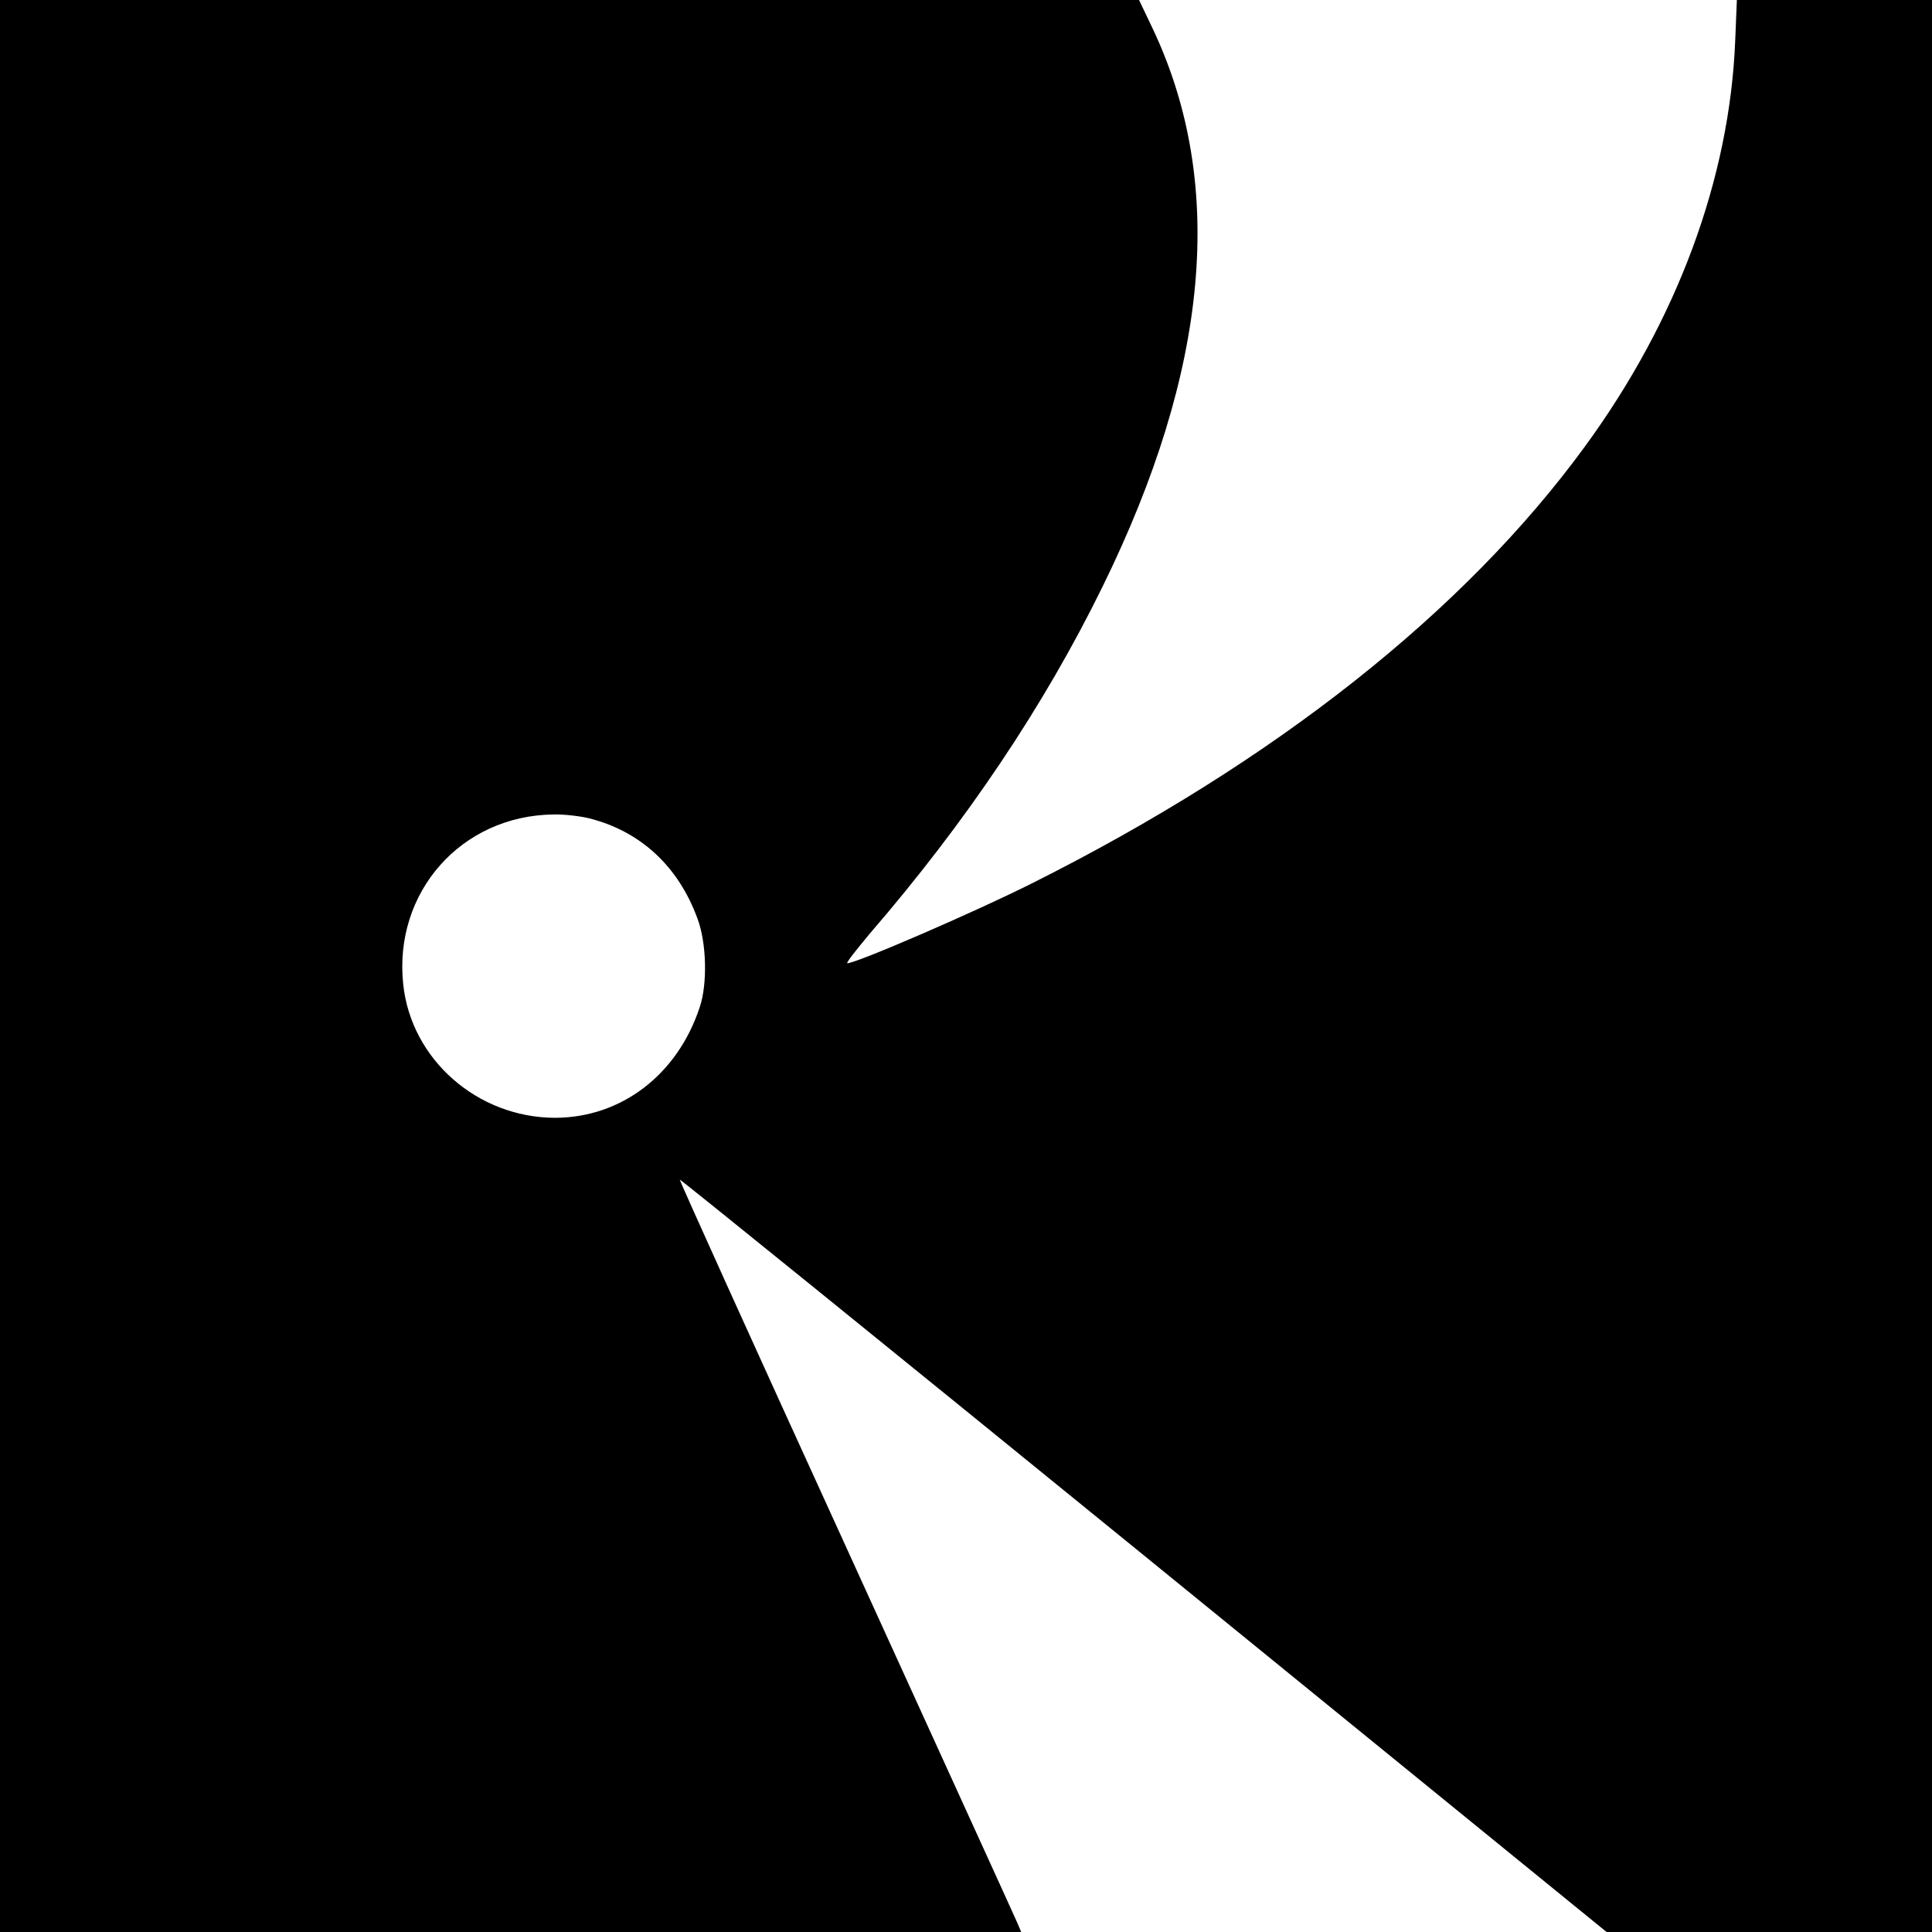
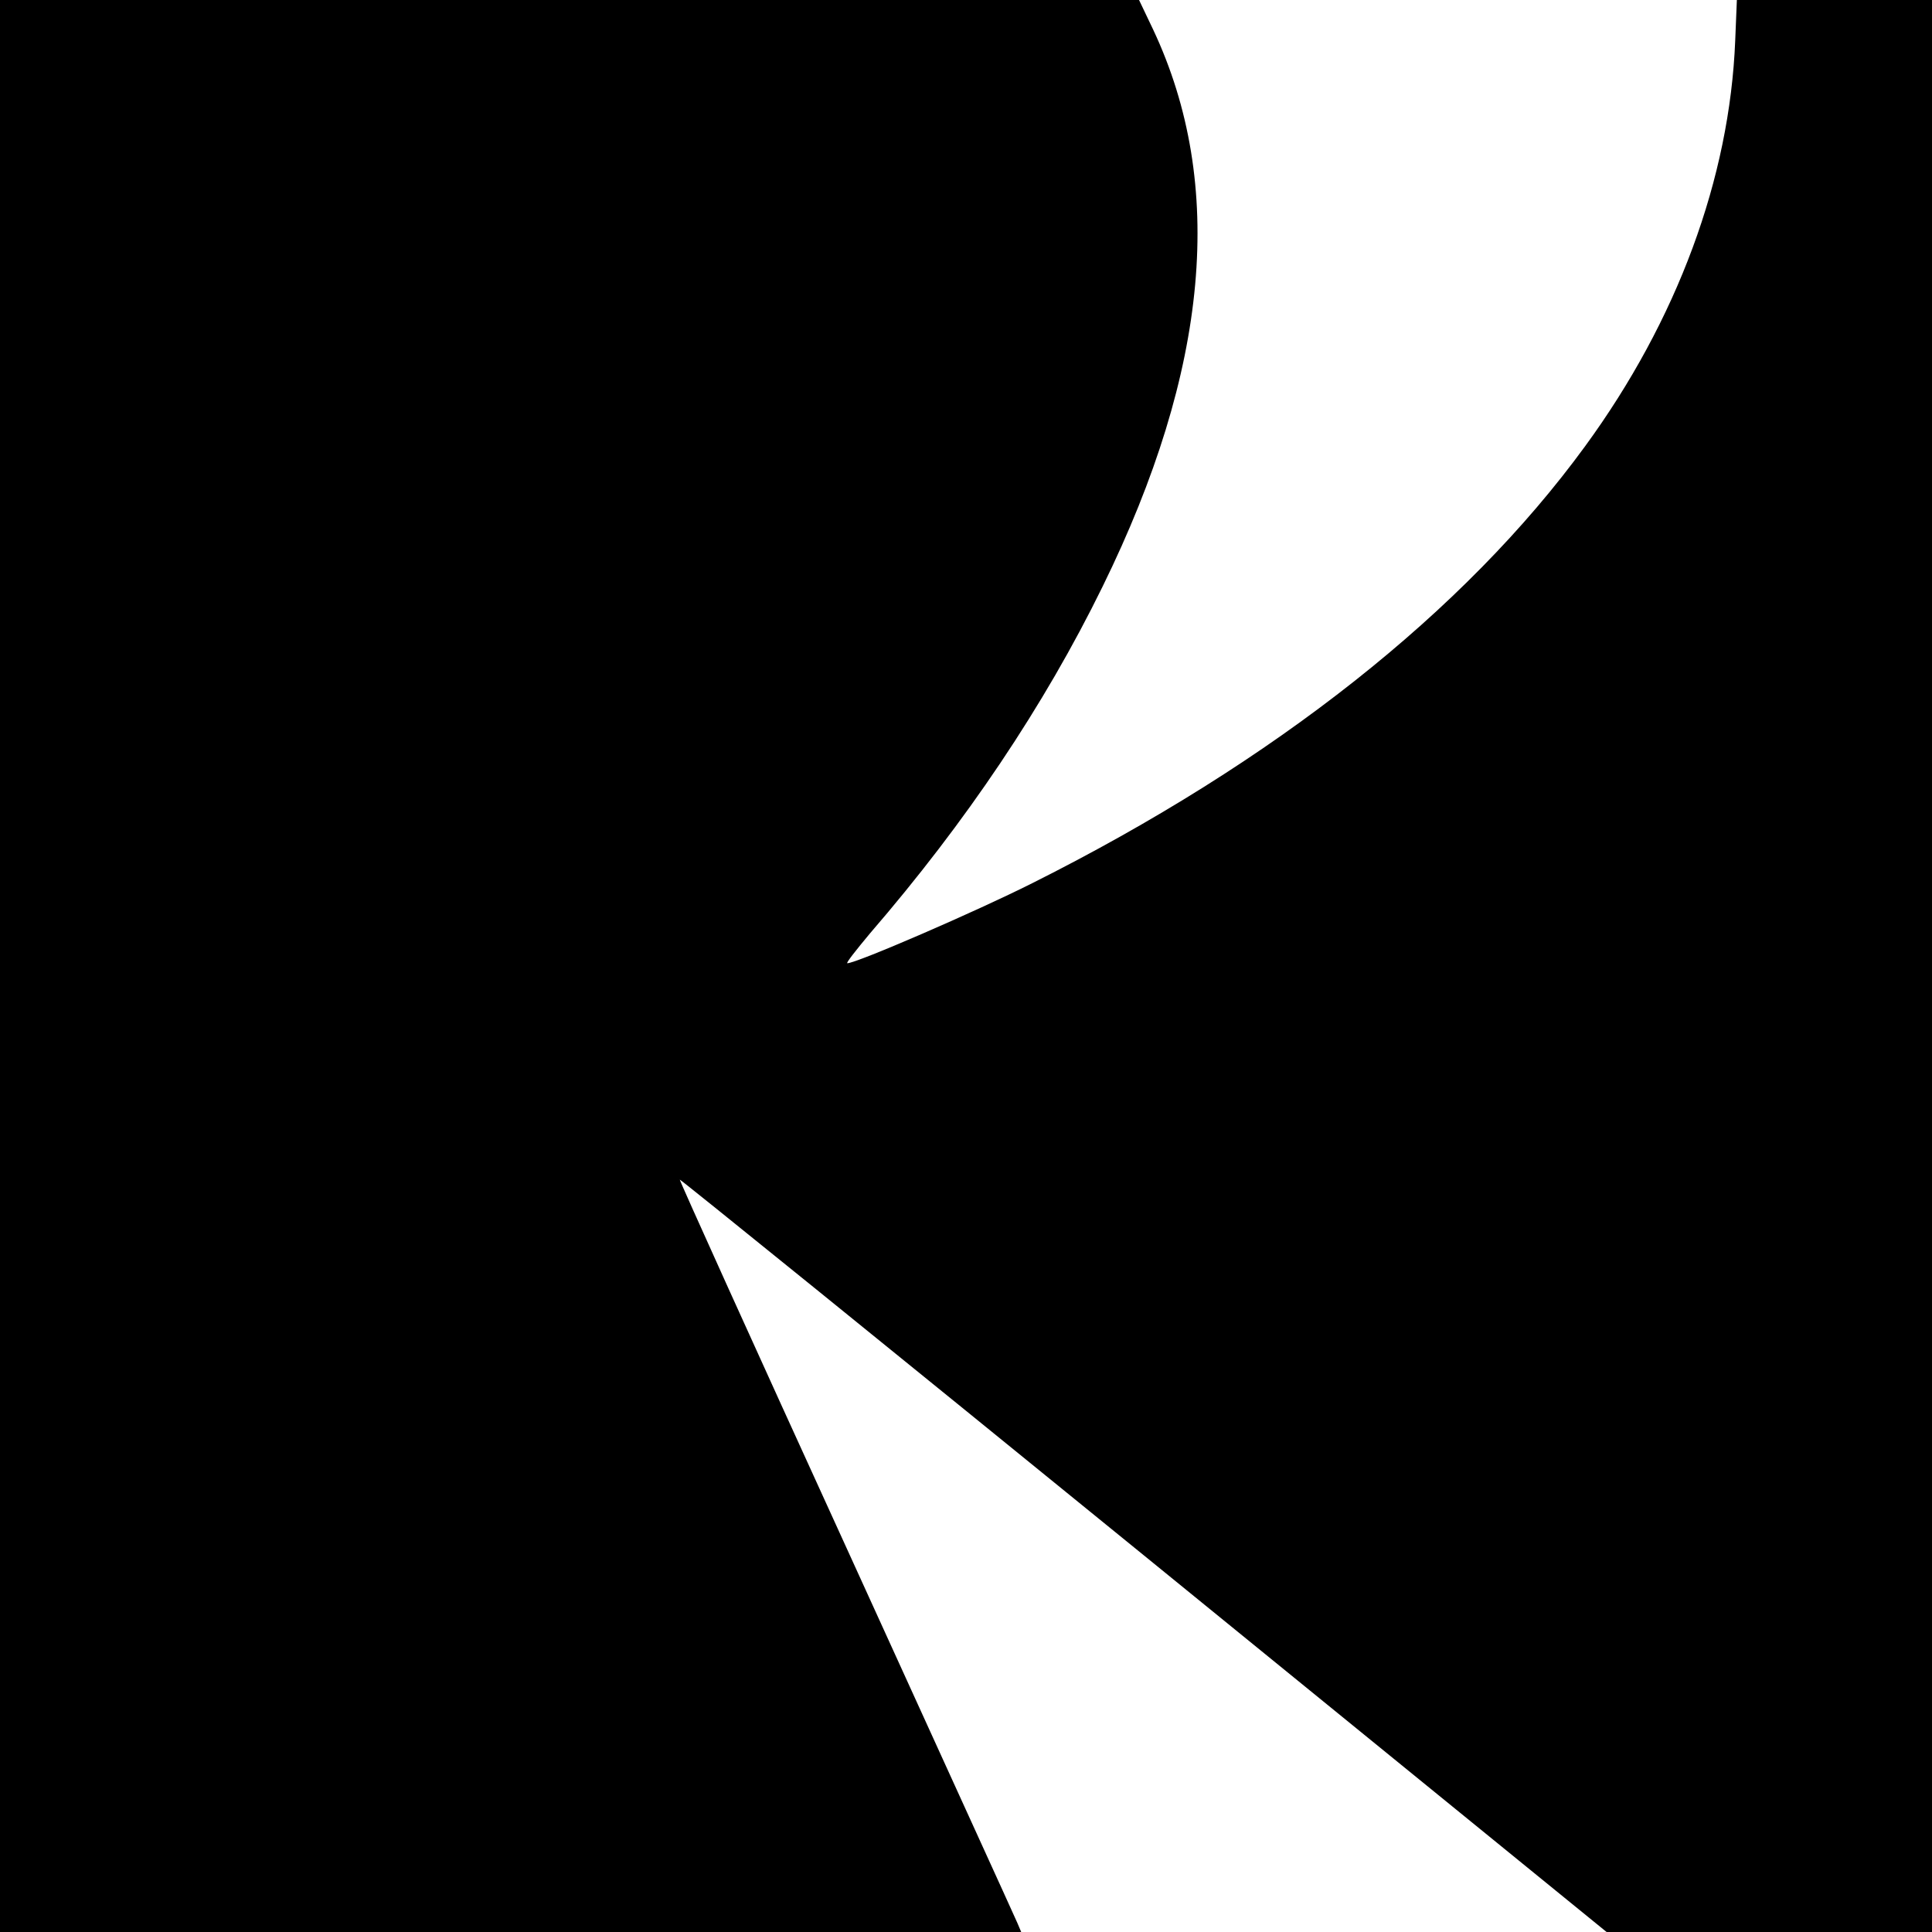
<svg xmlns="http://www.w3.org/2000/svg" version="1.0" width="700pt" height="700pt" viewBox="0 0 700 700" preserveAspectRatio="xMidYMid meet">
  <g transform="translate(0,700) scale(0.1,-0.1)" fill="#000000" stroke="none">
-     <path d="M0 3500 l0 -3500 1850 0 1850 0 -14 33 c-7 17 -287 630 -620 1361 -334 731 -605 1330 -603 1332 2 2 758 -610 1681 -1361 l1677 -1365 590 0 589 0 0 3500 0 3500 -353 0 -354 0 -6 -147 c-20 -499 -210 -1013 -544 -1470 -437 -599 -1125 -1143 -2003 -1583 -207 -104 -637 -290 -670 -290 -6 0 32 48 82 108 348 403 632 826 843 1257 386 786 447 1457 183 2018 l-51 107 -2064 0 -2063 0 0 -3500z m2135 535 c186 -47 323 -174 392 -363 33 -87 37 -237 8 -322 -81 -245 -285 -400 -525 -400 -280 1 -520 211 -549 483 -36 334 210 612 544 616 39 1 98 -6 130 -14z" />
+     <path d="M0 3500 l0 -3500 1850 0 1850 0 -14 33 c-7 17 -287 630 -620 1361 -334 731 -605 1330 -603 1332 2 2 758 -610 1681 -1361 l1677 -1365 590 0 589 0 0 3500 0 3500 -353 0 -354 0 -6 -147 c-20 -499 -210 -1013 -544 -1470 -437 -599 -1125 -1143 -2003 -1583 -207 -104 -637 -290 -670 -290 -6 0 32 48 82 108 348 403 632 826 843 1257 386 786 447 1457 183 2018 l-51 107 -2064 0 -2063 0 0 -3500z m2135 535 z" />
  </g>
</svg>